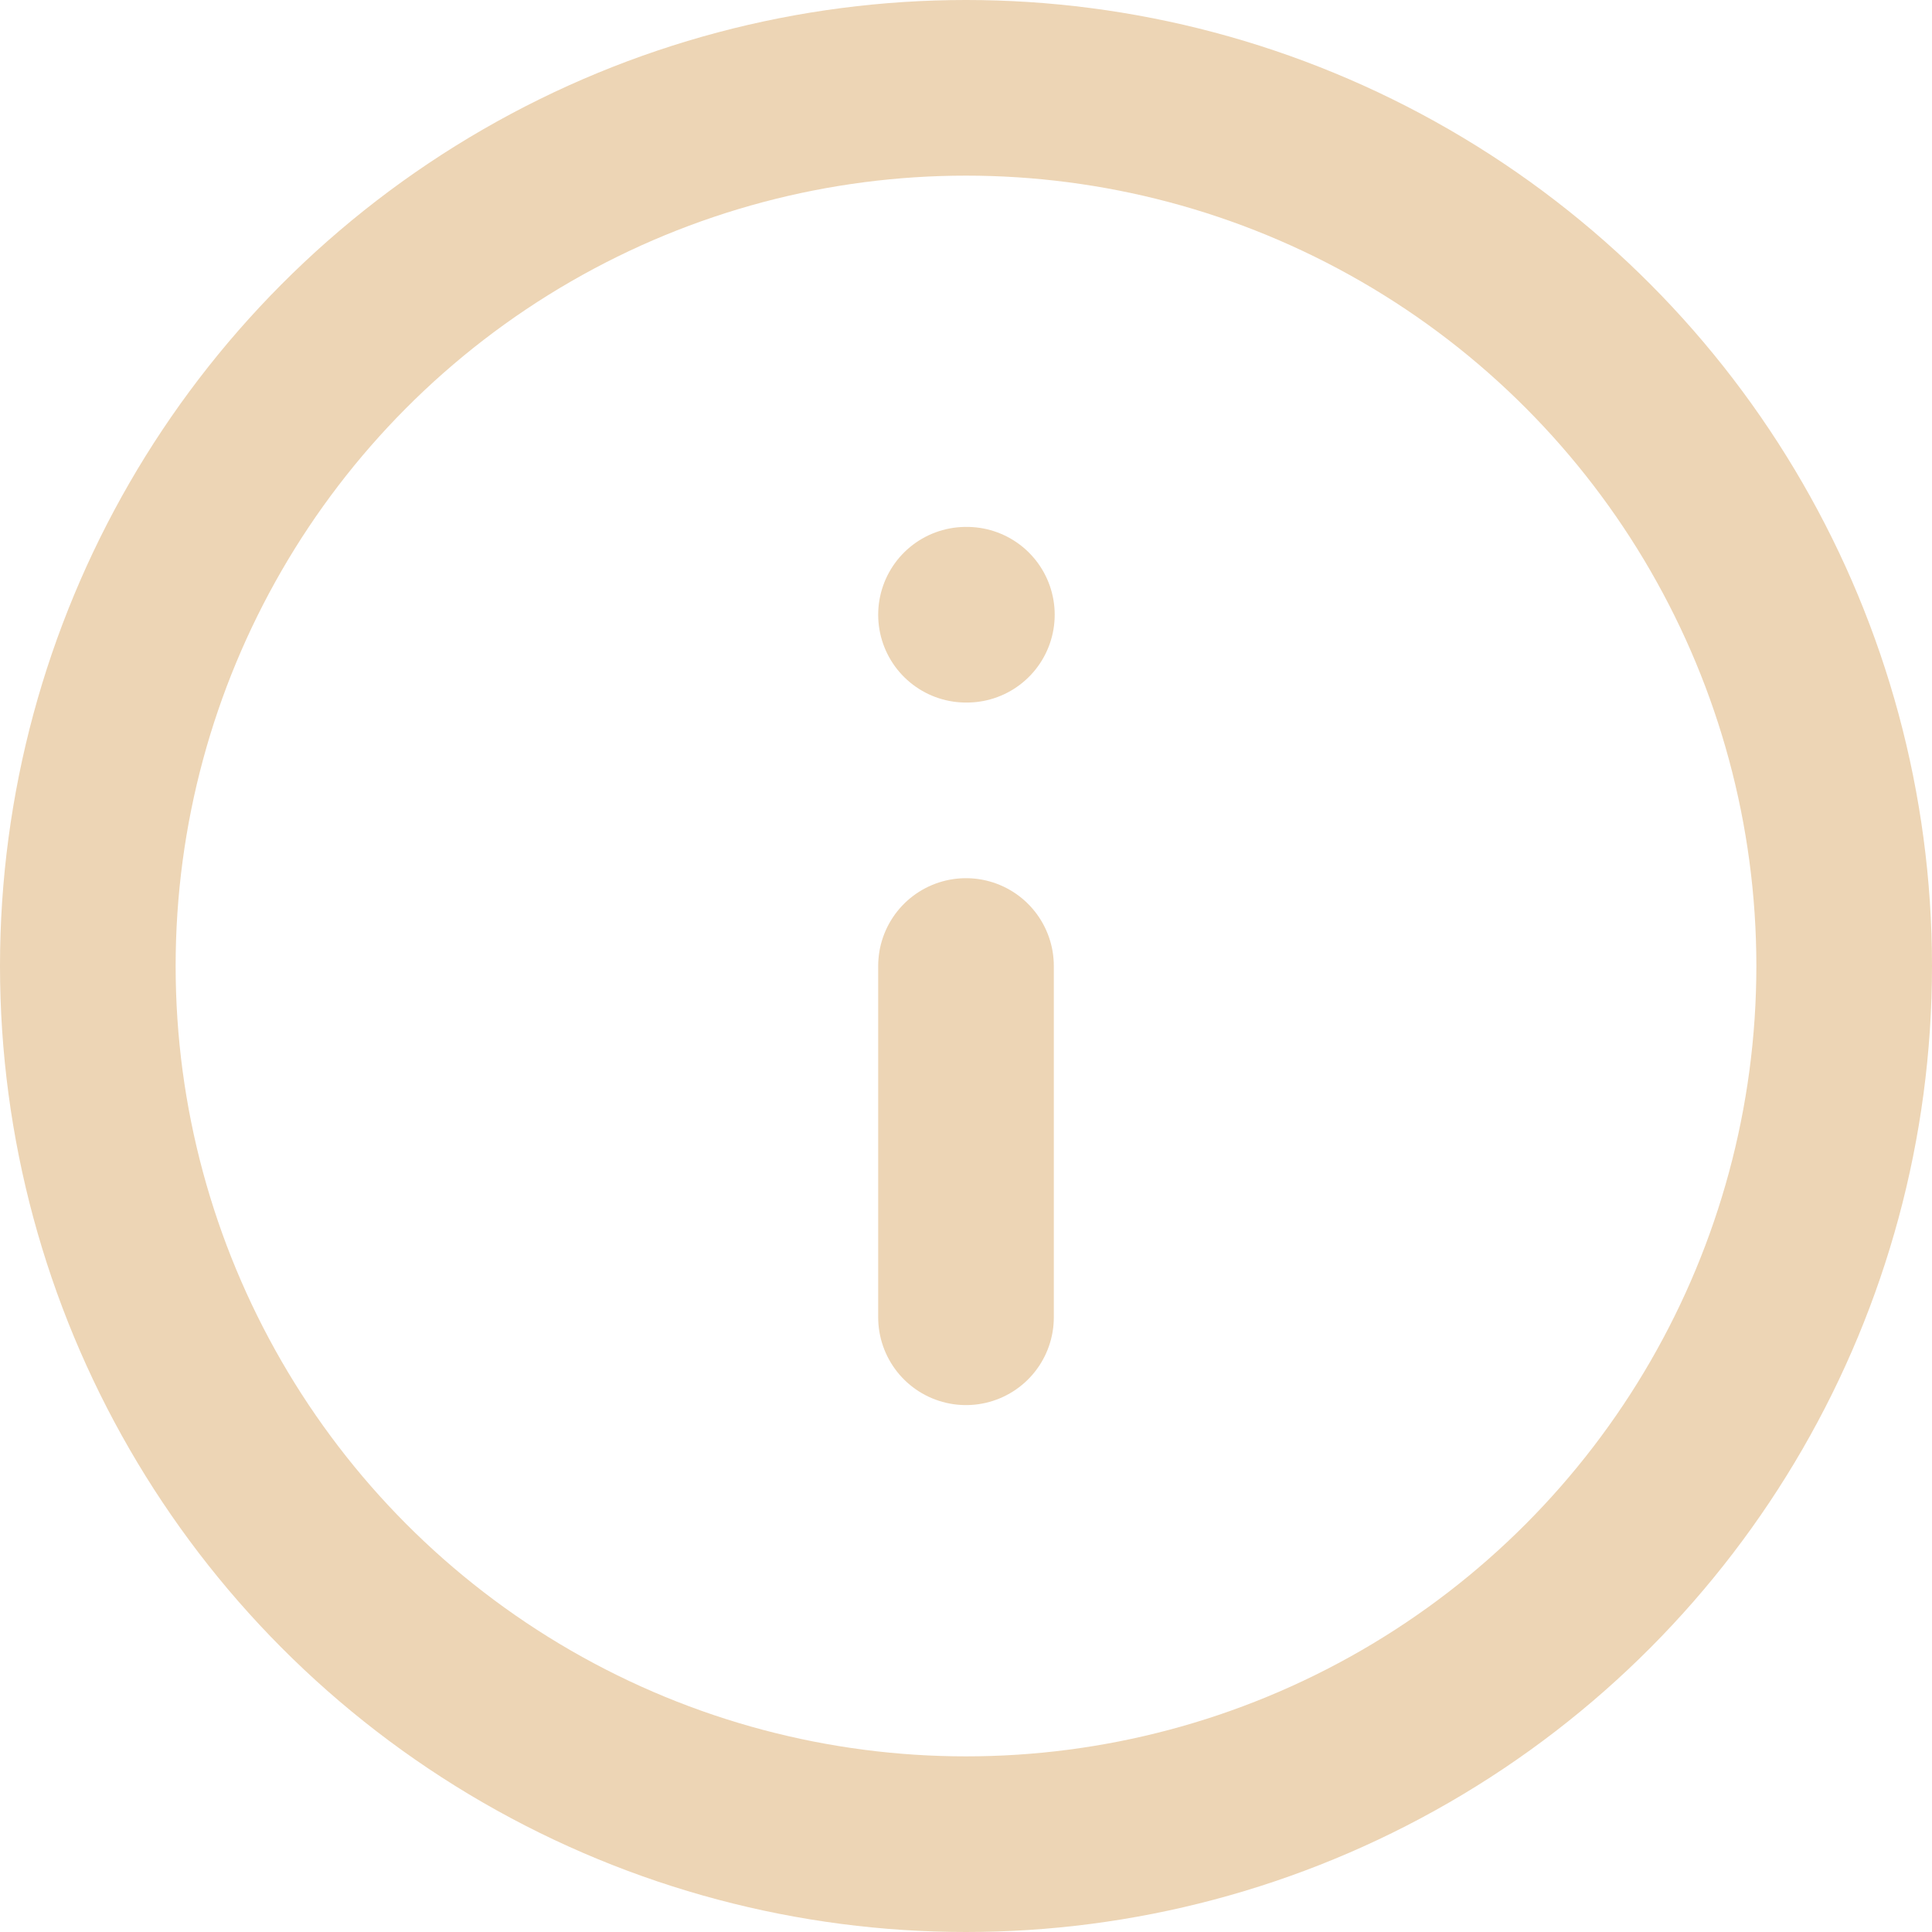
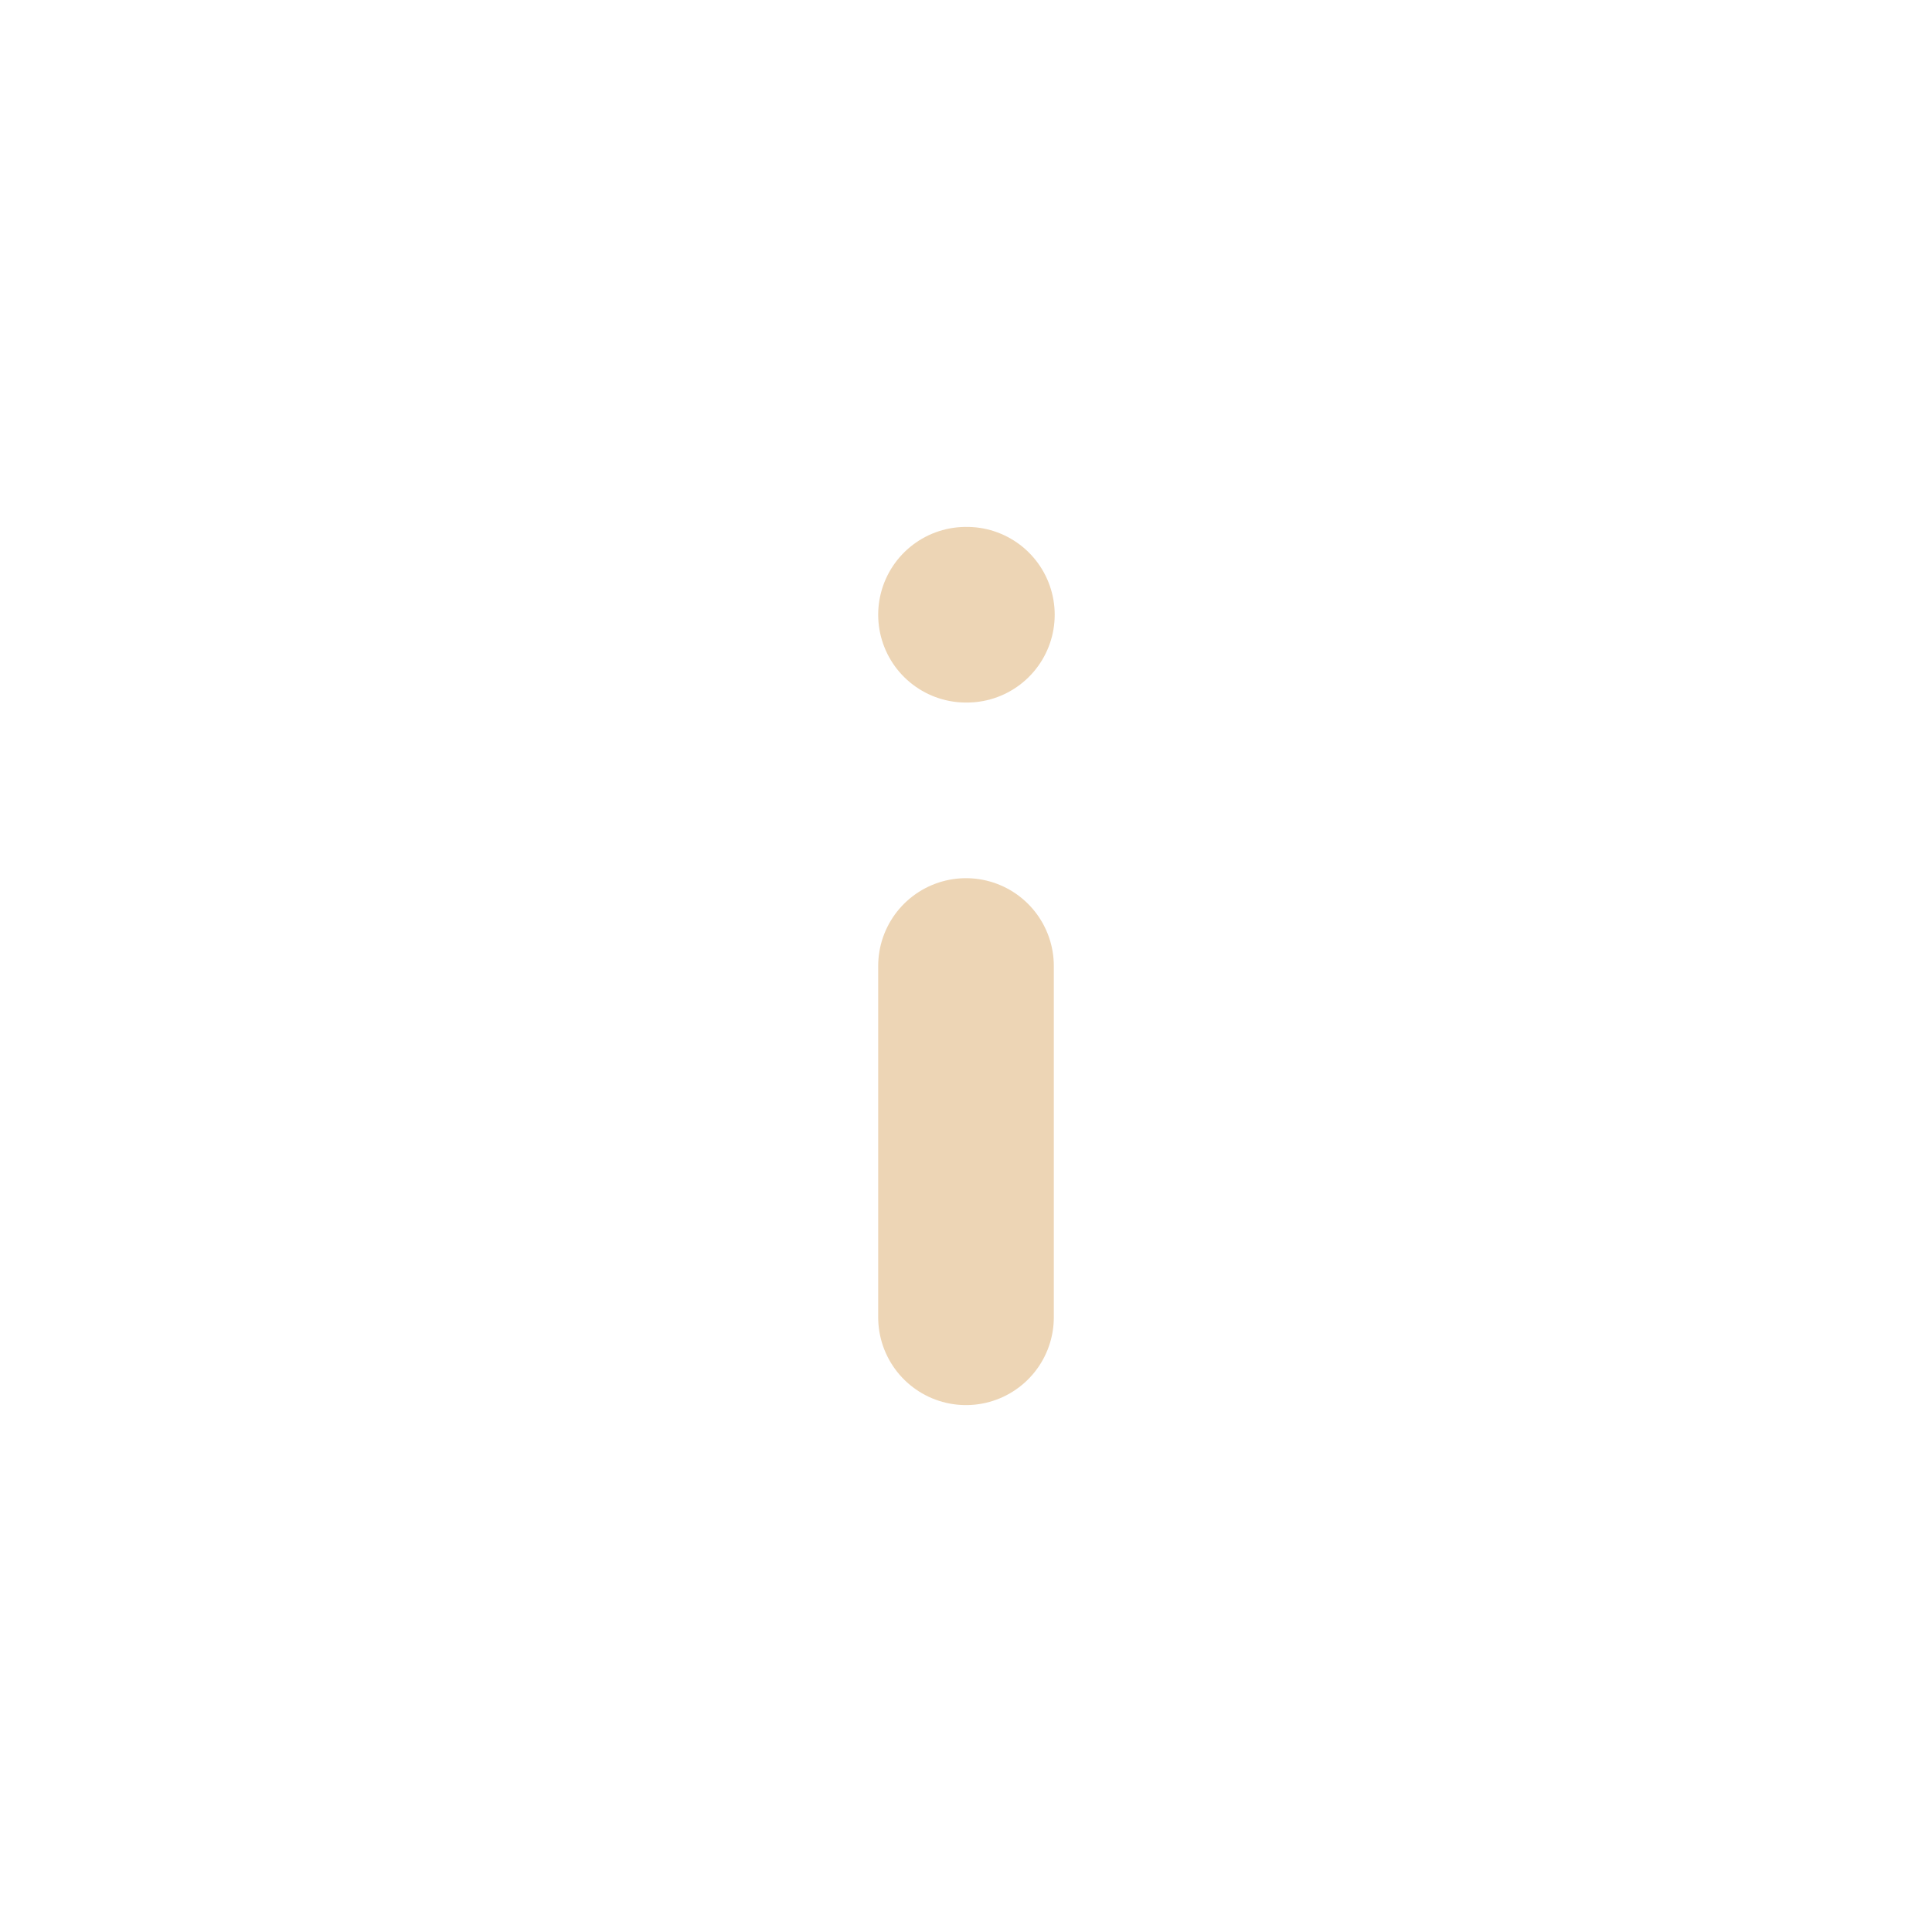
<svg xmlns="http://www.w3.org/2000/svg" width="22" height="22" viewBox="0 0 22 22">
  <g id="info" transform="translate(-1 -1)">
    <g id="Group_8" data-name="Group 8">
-       <circle id="Ellipse_4" data-name="Ellipse 4" cx="10" cy="10" r="10" transform="translate(2 2)" fill="none" stroke="#edd5b5" stroke-linecap="round" stroke-linejoin="round" stroke-width="2" />
      <path id="Path_18" data-name="Path 18" d="M12,16V12" fill="none" stroke="#edd5b5" stroke-linecap="round" stroke-linejoin="round" stroke-width="2" />
      <path id="Path_19" data-name="Path 19" d="M12,8h.01" fill="none" stroke="#edd5b5" stroke-linecap="round" stroke-linejoin="round" stroke-width="2" />
    </g>
  </g>
</svg>